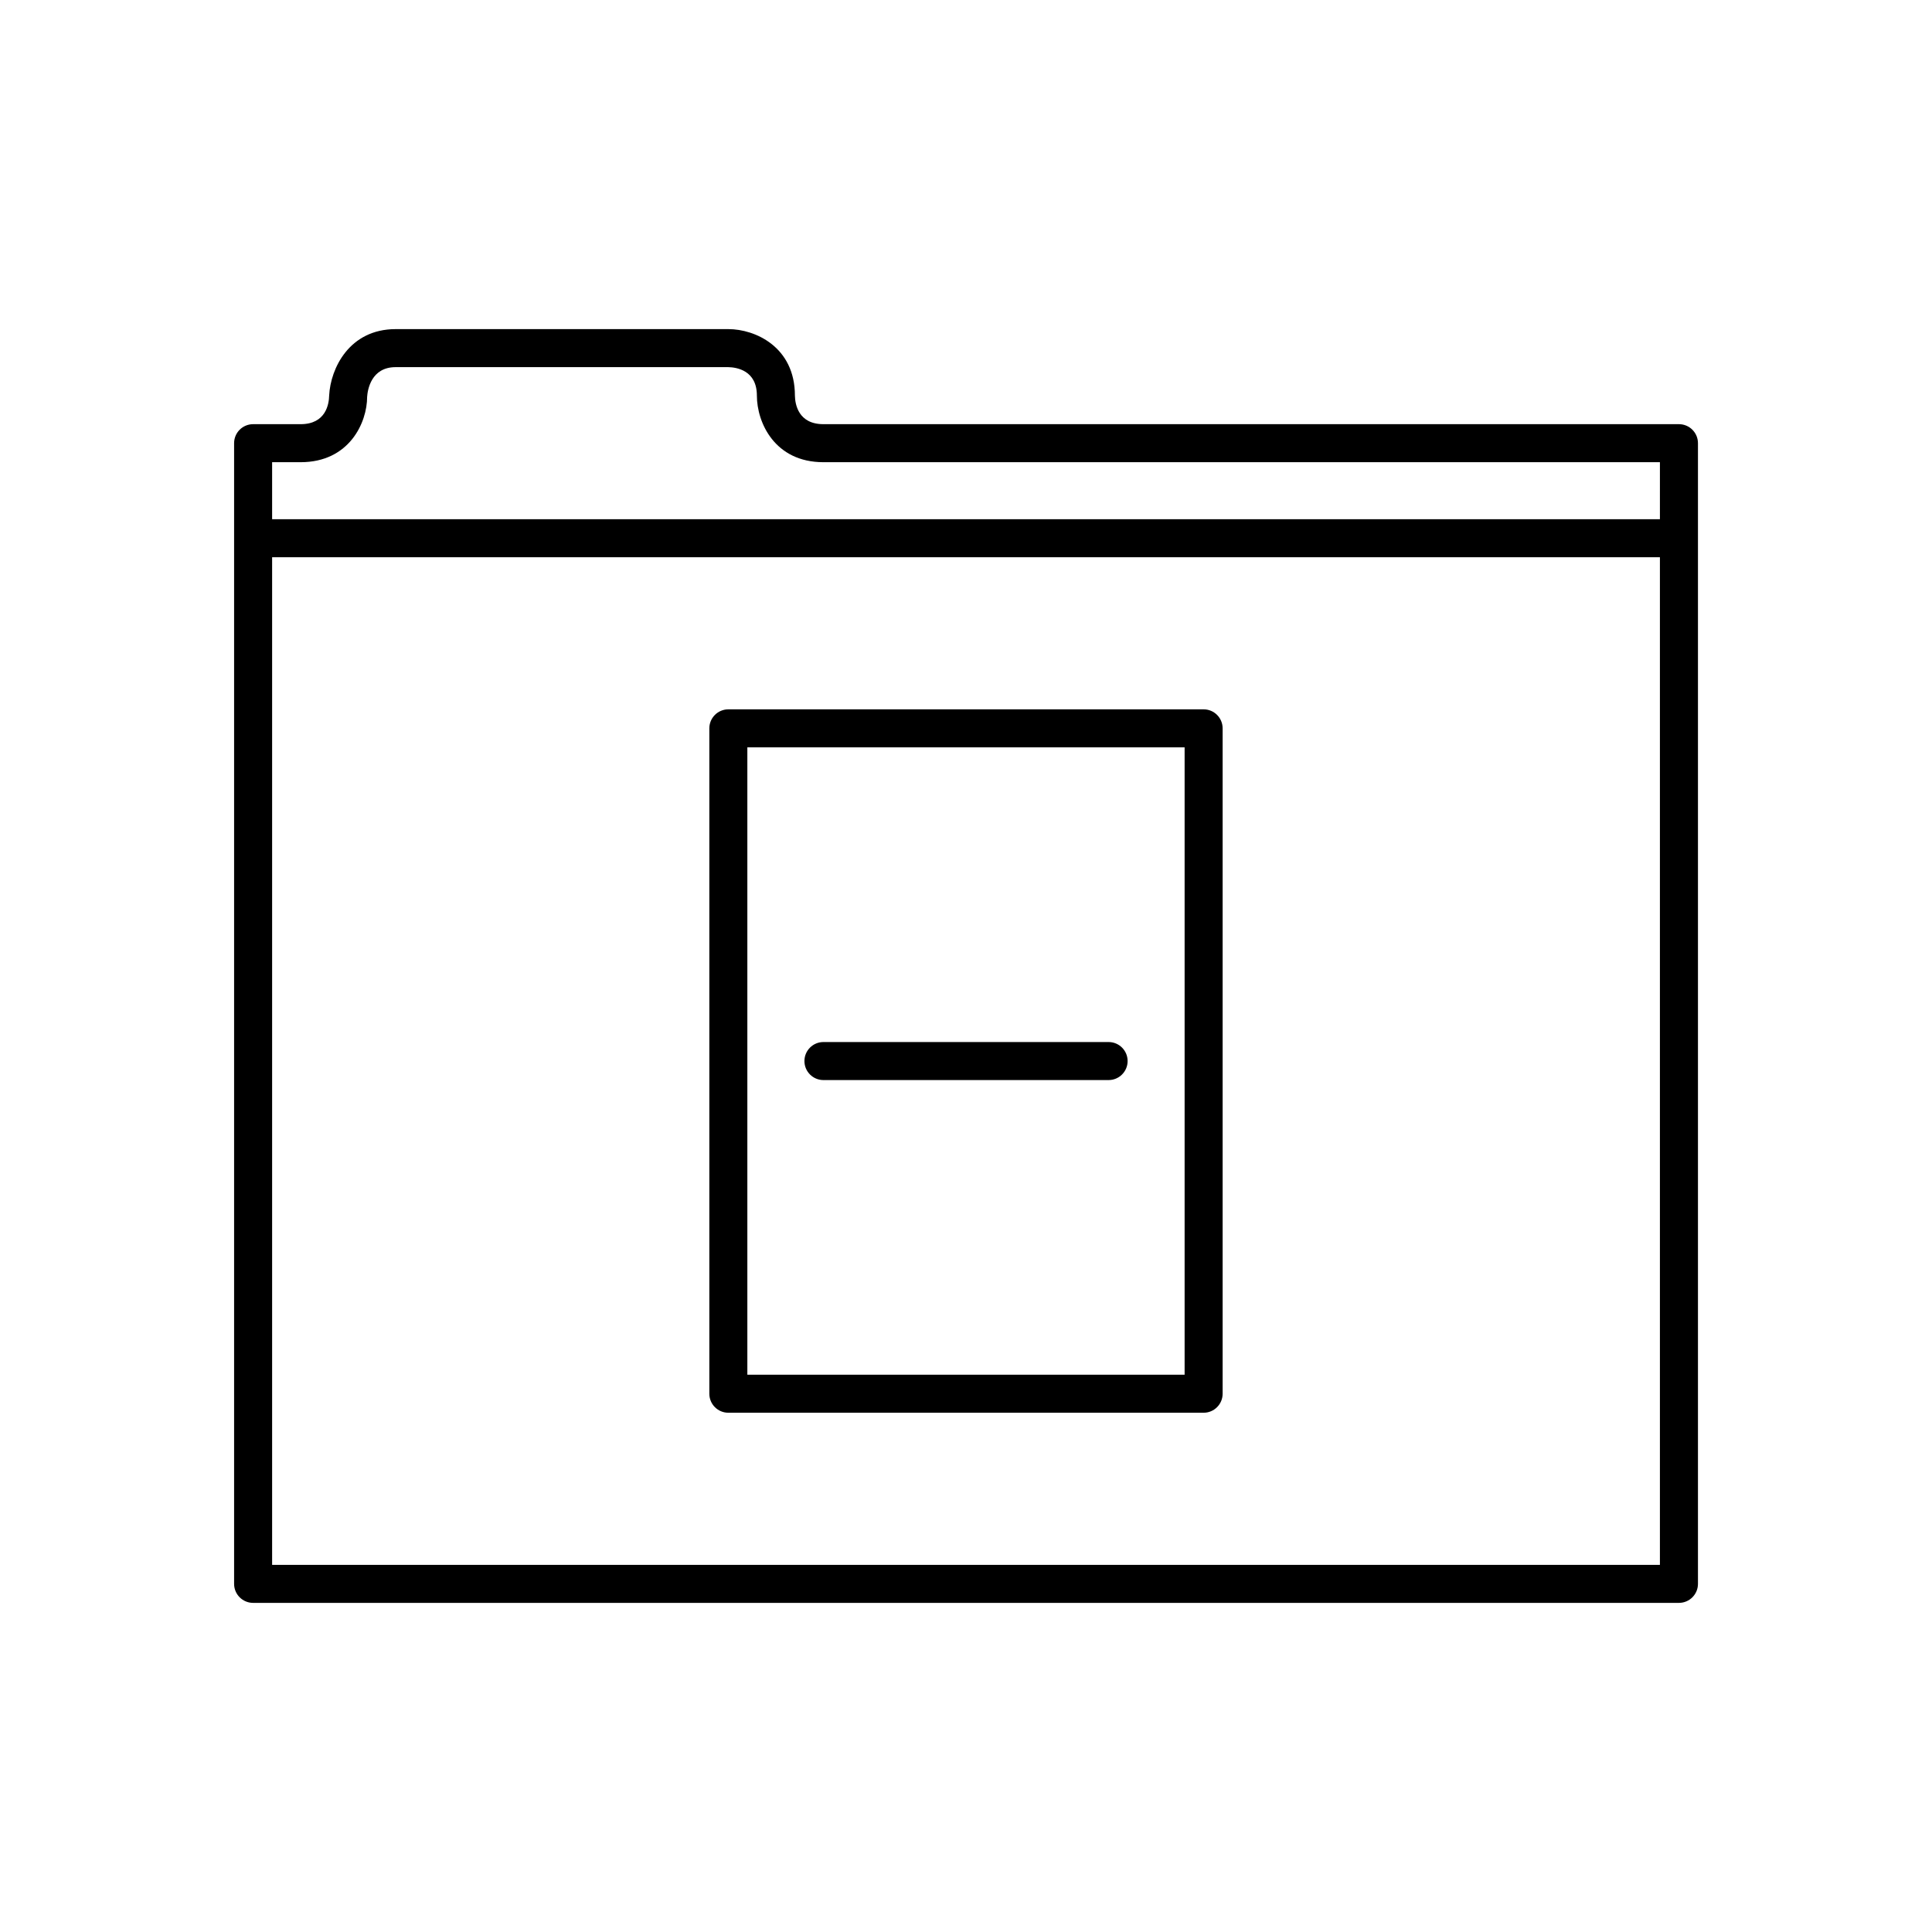
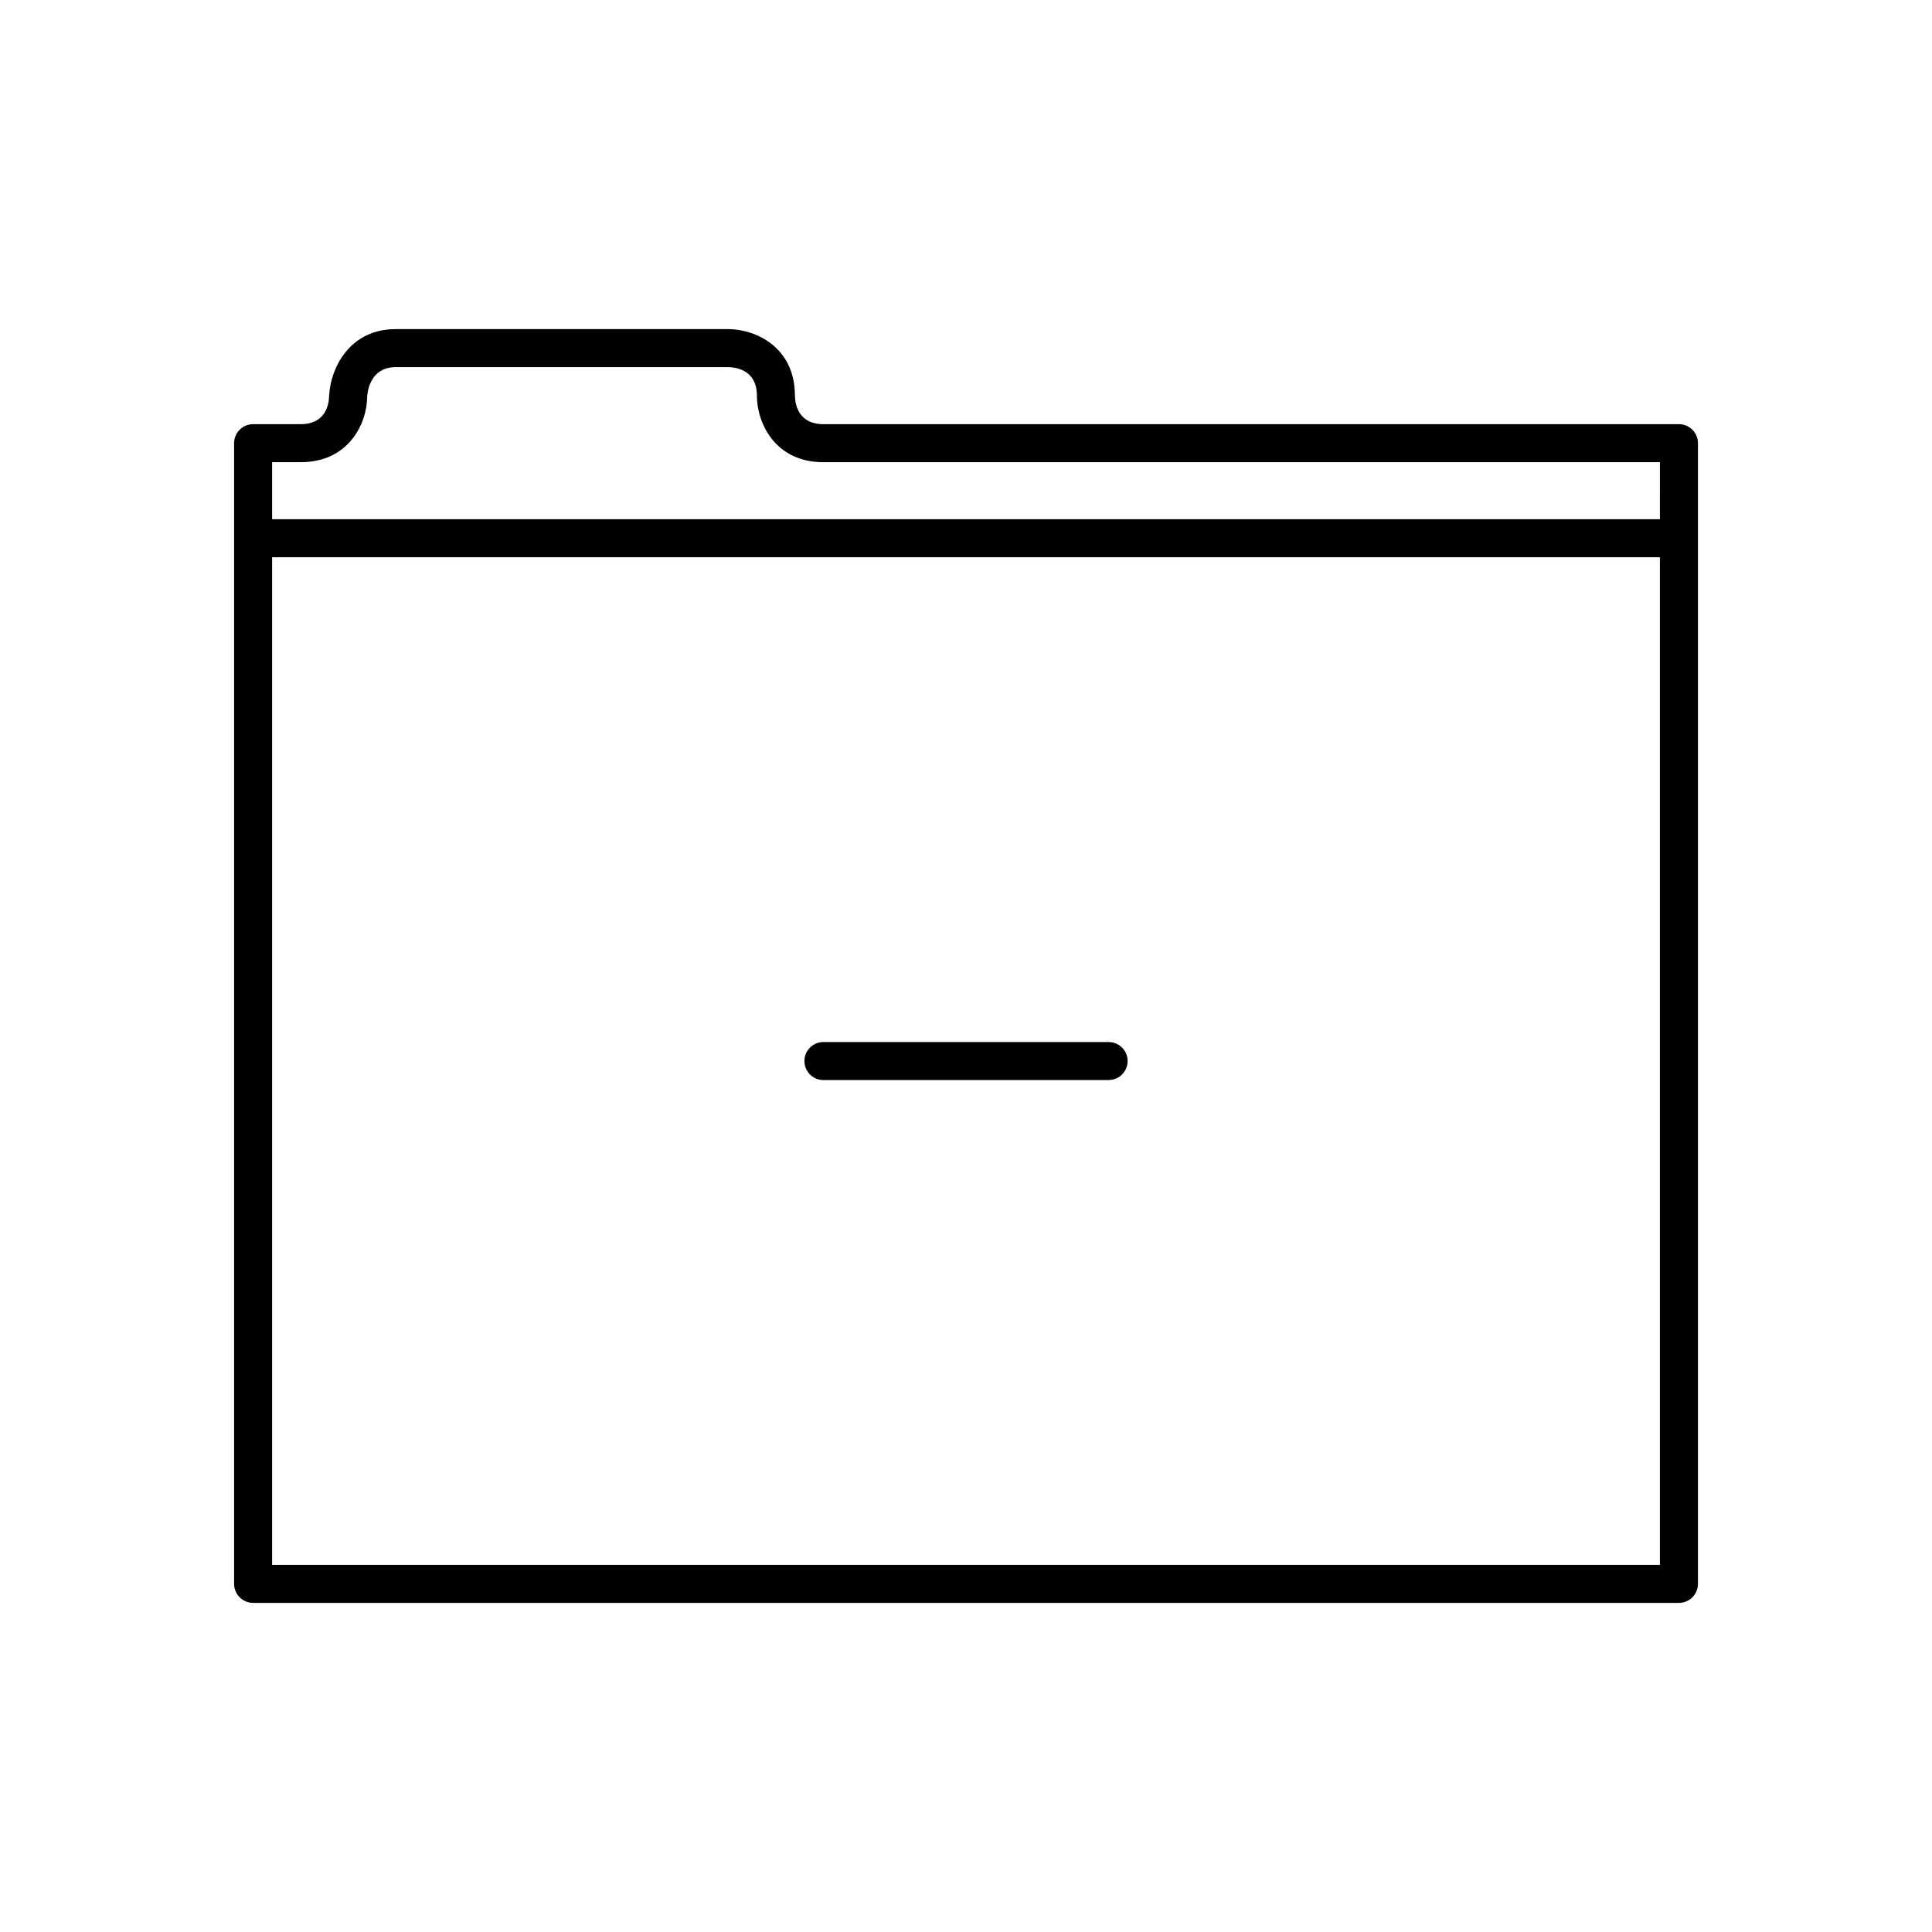
<svg xmlns="http://www.w3.org/2000/svg" fill="#000000" width="800px" height="800px" version="1.1" viewBox="144 144 512 512">
  <g>
    <path d="m588.93 256.41h-226.71c-6.688 0-7.512-5.32-7.559-7.559 0-12.938-10.547-17.633-17.633-17.633h-88.164c-12.273 0-17.266 10.387-17.633 17.586-0.043 2.285-0.867 7.606-7.559 7.606h-12.594c-2.781 0-5.039 2.254-5.039 5.039v302.29c0 2.781 2.254 5.039 5.039 5.039h377.86c2.781 0 5.039-2.254 5.039-5.039v-302.29c0-2.785-2.254-5.039-5.039-5.039zm-5.035 302.29h-367.78v-267.02h367.78zm0-277.1h-367.78v-15.113h7.555c12.938 0 17.633-10.547 17.625-17.332 0.129-1.844 1.047-7.859 7.566-7.859h88.121c2.285 0.047 7.602 0.871 7.602 7.559 0 7.086 4.695 17.633 17.633 17.633h221.68z" />
-     <path d="m337.02 518.39h125.95c2.781 0 5.039-2.254 5.039-5.039v-176.33c0-2.781-2.254-5.039-5.039-5.039h-125.95c-2.781 0-5.039 2.254-5.039 5.039v176.33c0 2.781 2.254 5.039 5.039 5.039zm5.035-176.34h115.88v166.26h-115.88z" />
    <path d="m437.79 420.15h-75.57c-2.781 0-5.039 2.254-5.039 5.039 0 2.781 2.254 5.039 5.039 5.039h75.57c2.781 0 5.039-2.254 5.039-5.039s-2.258-5.039-5.039-5.039z" />
  </g>
</svg>